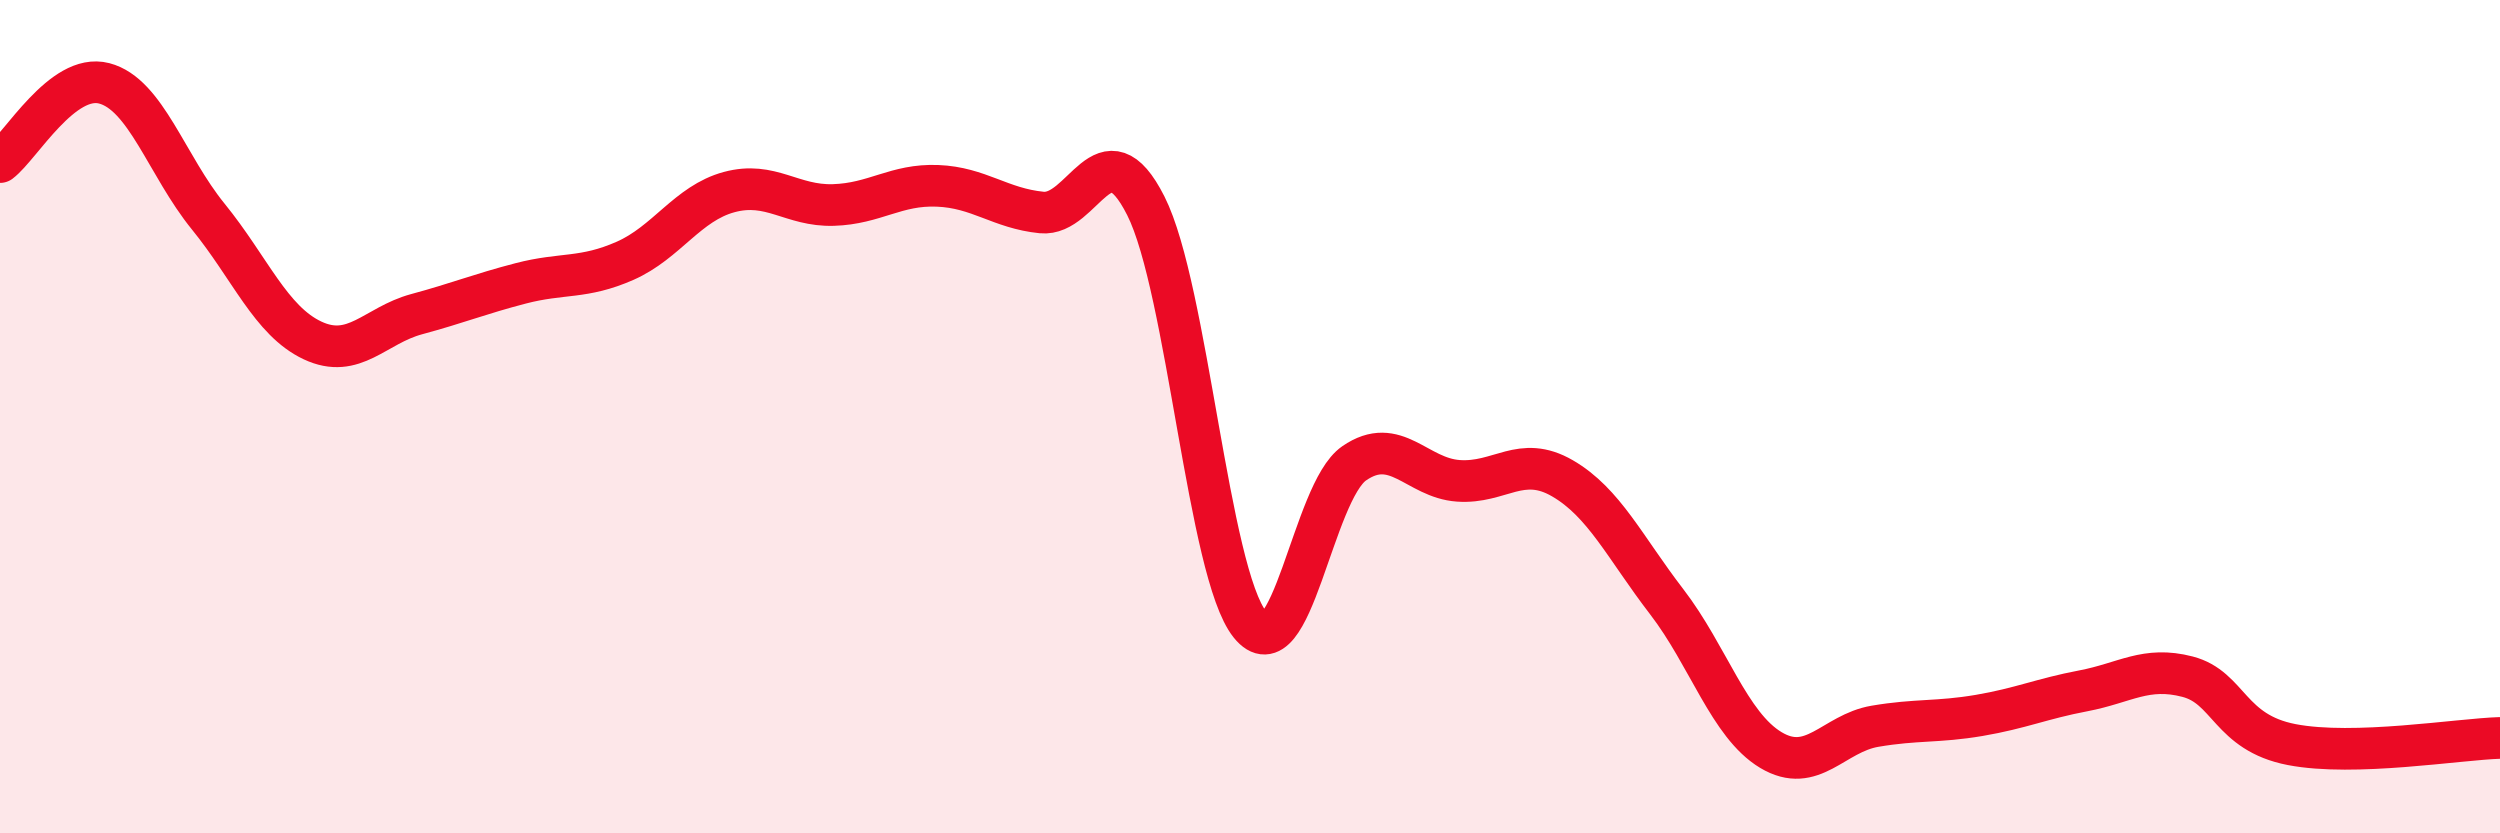
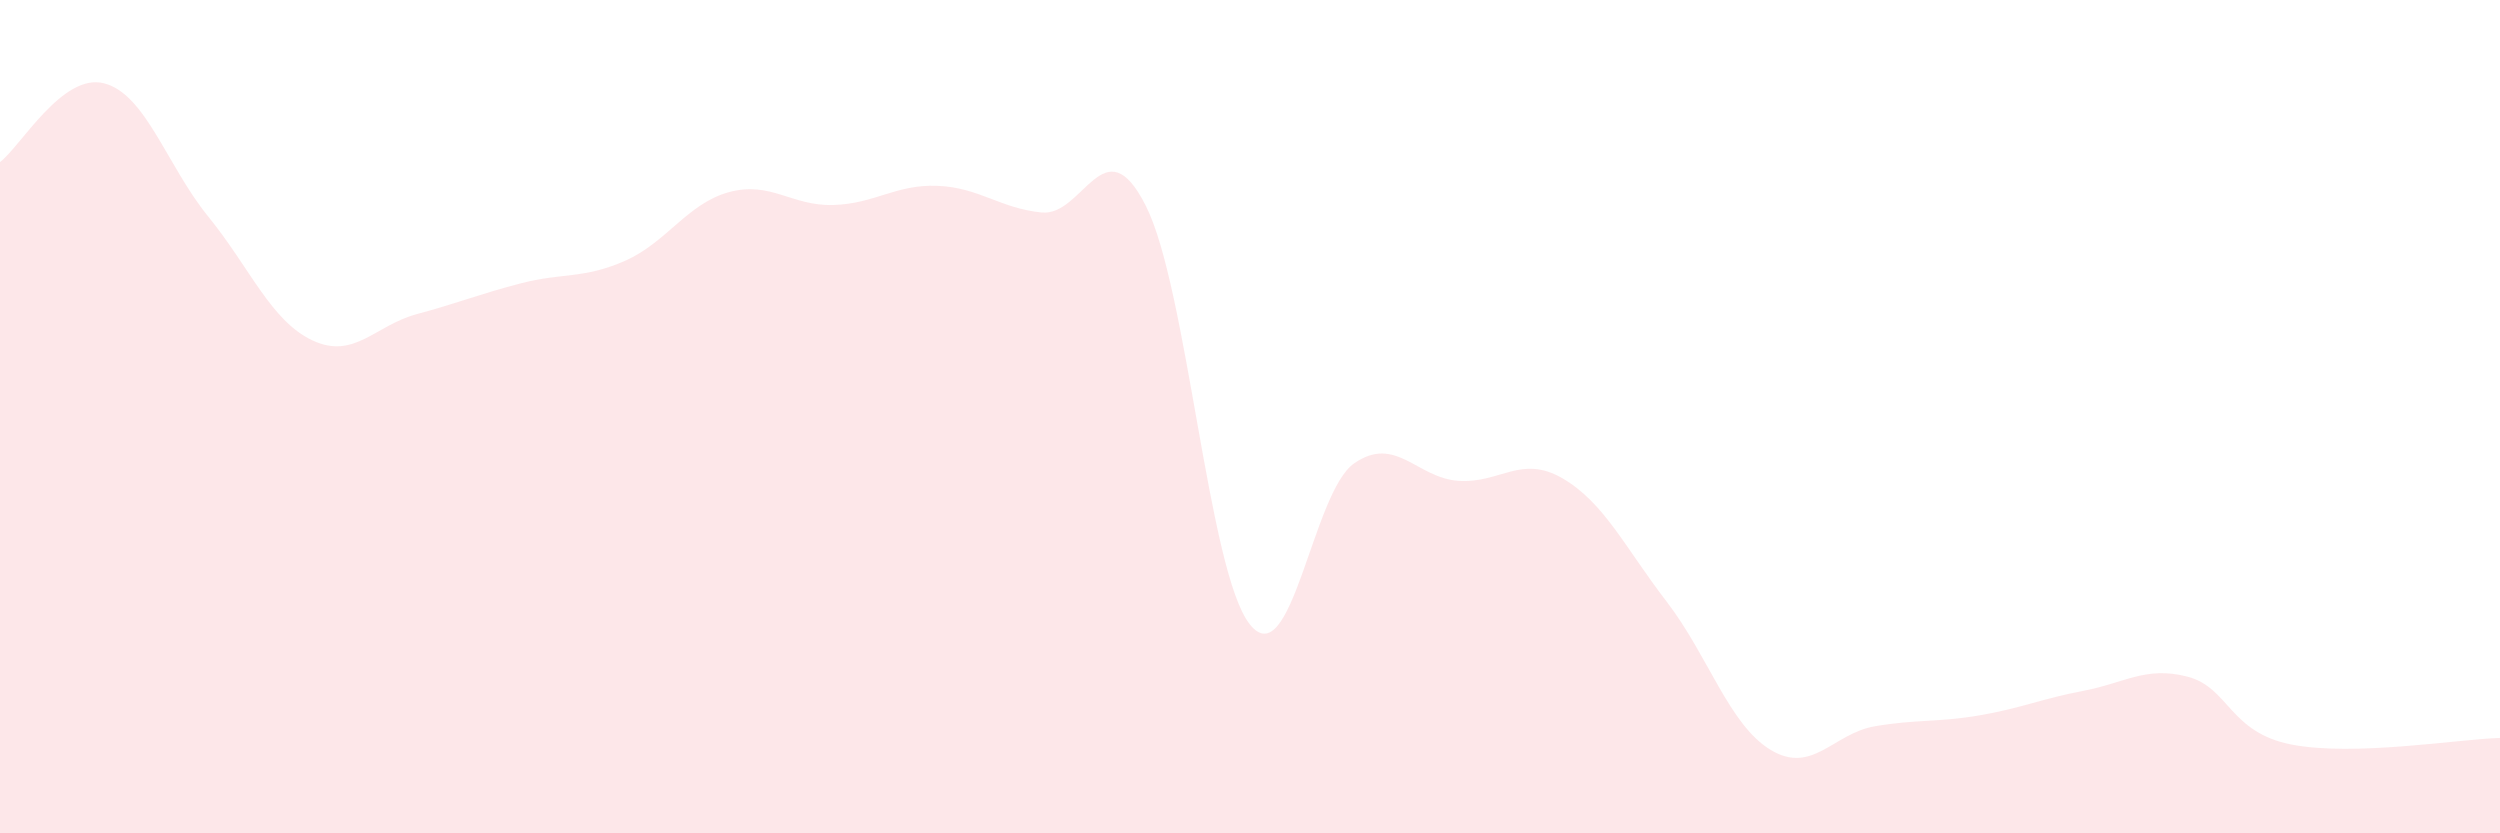
<svg xmlns="http://www.w3.org/2000/svg" width="60" height="20" viewBox="0 0 60 20">
  <path d="M 0,3.89 C 0.5,3.51 1.5,1.74 2.5,2 C 3.5,2.26 4,3.97 5,5.2 C 6,6.43 6.5,7.7 7.5,8.17 C 8.5,8.64 9,7.81 10,7.54 C 11,7.27 11.5,7.06 12.5,6.8 C 13.5,6.54 14,6.7 15,6.26 C 16,5.82 16.5,4.88 17.5,4.61 C 18.5,4.34 19,4.95 20,4.92 C 21,4.89 21.5,4.42 22.5,4.46 C 23.5,4.5 24,5 25,5.1 C 26,5.2 26.5,2.96 27.5,4.94 C 28.5,6.92 29,13.75 30,14.99 C 31,16.23 31.5,11.81 32.5,11.12 C 33.5,10.43 34,11.47 35,11.54 C 36,11.61 36.5,10.9 37.5,11.48 C 38.5,12.06 39,13.14 40,14.44 C 41,15.74 41.5,17.4 42.5,18 C 43.5,18.6 44,17.6 45,17.43 C 46,17.26 46.5,17.34 47.5,17.17 C 48.5,17 49,16.77 50,16.58 C 51,16.39 51.5,15.98 52.5,16.24 C 53.5,16.5 53.5,17.58 55,17.87 C 56.5,18.16 59,17.74 60,17.71L60 20L0 20Z" fill="#EB0A25" opacity="0.1" stroke-linecap="round" stroke-linejoin="round" />
-   <path d="M 0,3.89 C 0.5,3.51 1.5,1.74 2.5,2 C 3.5,2.26 4,3.97 5,5.2 C 6,6.43 6.5,7.7 7.5,8.17 C 8.5,8.64 9,7.81 10,7.54 C 11,7.27 11.5,7.06 12.5,6.8 C 13.5,6.54 14,6.7 15,6.26 C 16,5.82 16.5,4.88 17.5,4.61 C 18.5,4.34 19,4.95 20,4.92 C 21,4.89 21.5,4.42 22.5,4.46 C 23.5,4.5 24,5 25,5.1 C 26,5.2 26.5,2.96 27.5,4.94 C 28.5,6.92 29,13.75 30,14.99 C 31,16.23 31.5,11.81 32.5,11.12 C 33.5,10.43 34,11.47 35,11.54 C 36,11.61 36.5,10.9 37.5,11.48 C 38.5,12.06 39,13.14 40,14.44 C 41,15.74 41.5,17.4 42.5,18 C 43.5,18.6 44,17.6 45,17.43 C 46,17.26 46.5,17.34 47.5,17.17 C 48.5,17 49,16.77 50,16.58 C 51,16.39 51.5,15.98 52.5,16.24 C 53.5,16.5 53.5,17.58 55,17.87 C 56.5,18.16 59,17.74 60,17.71" stroke="#EB0A25" stroke-width="1" fill="none" stroke-linecap="round" stroke-linejoin="round" />
</svg>